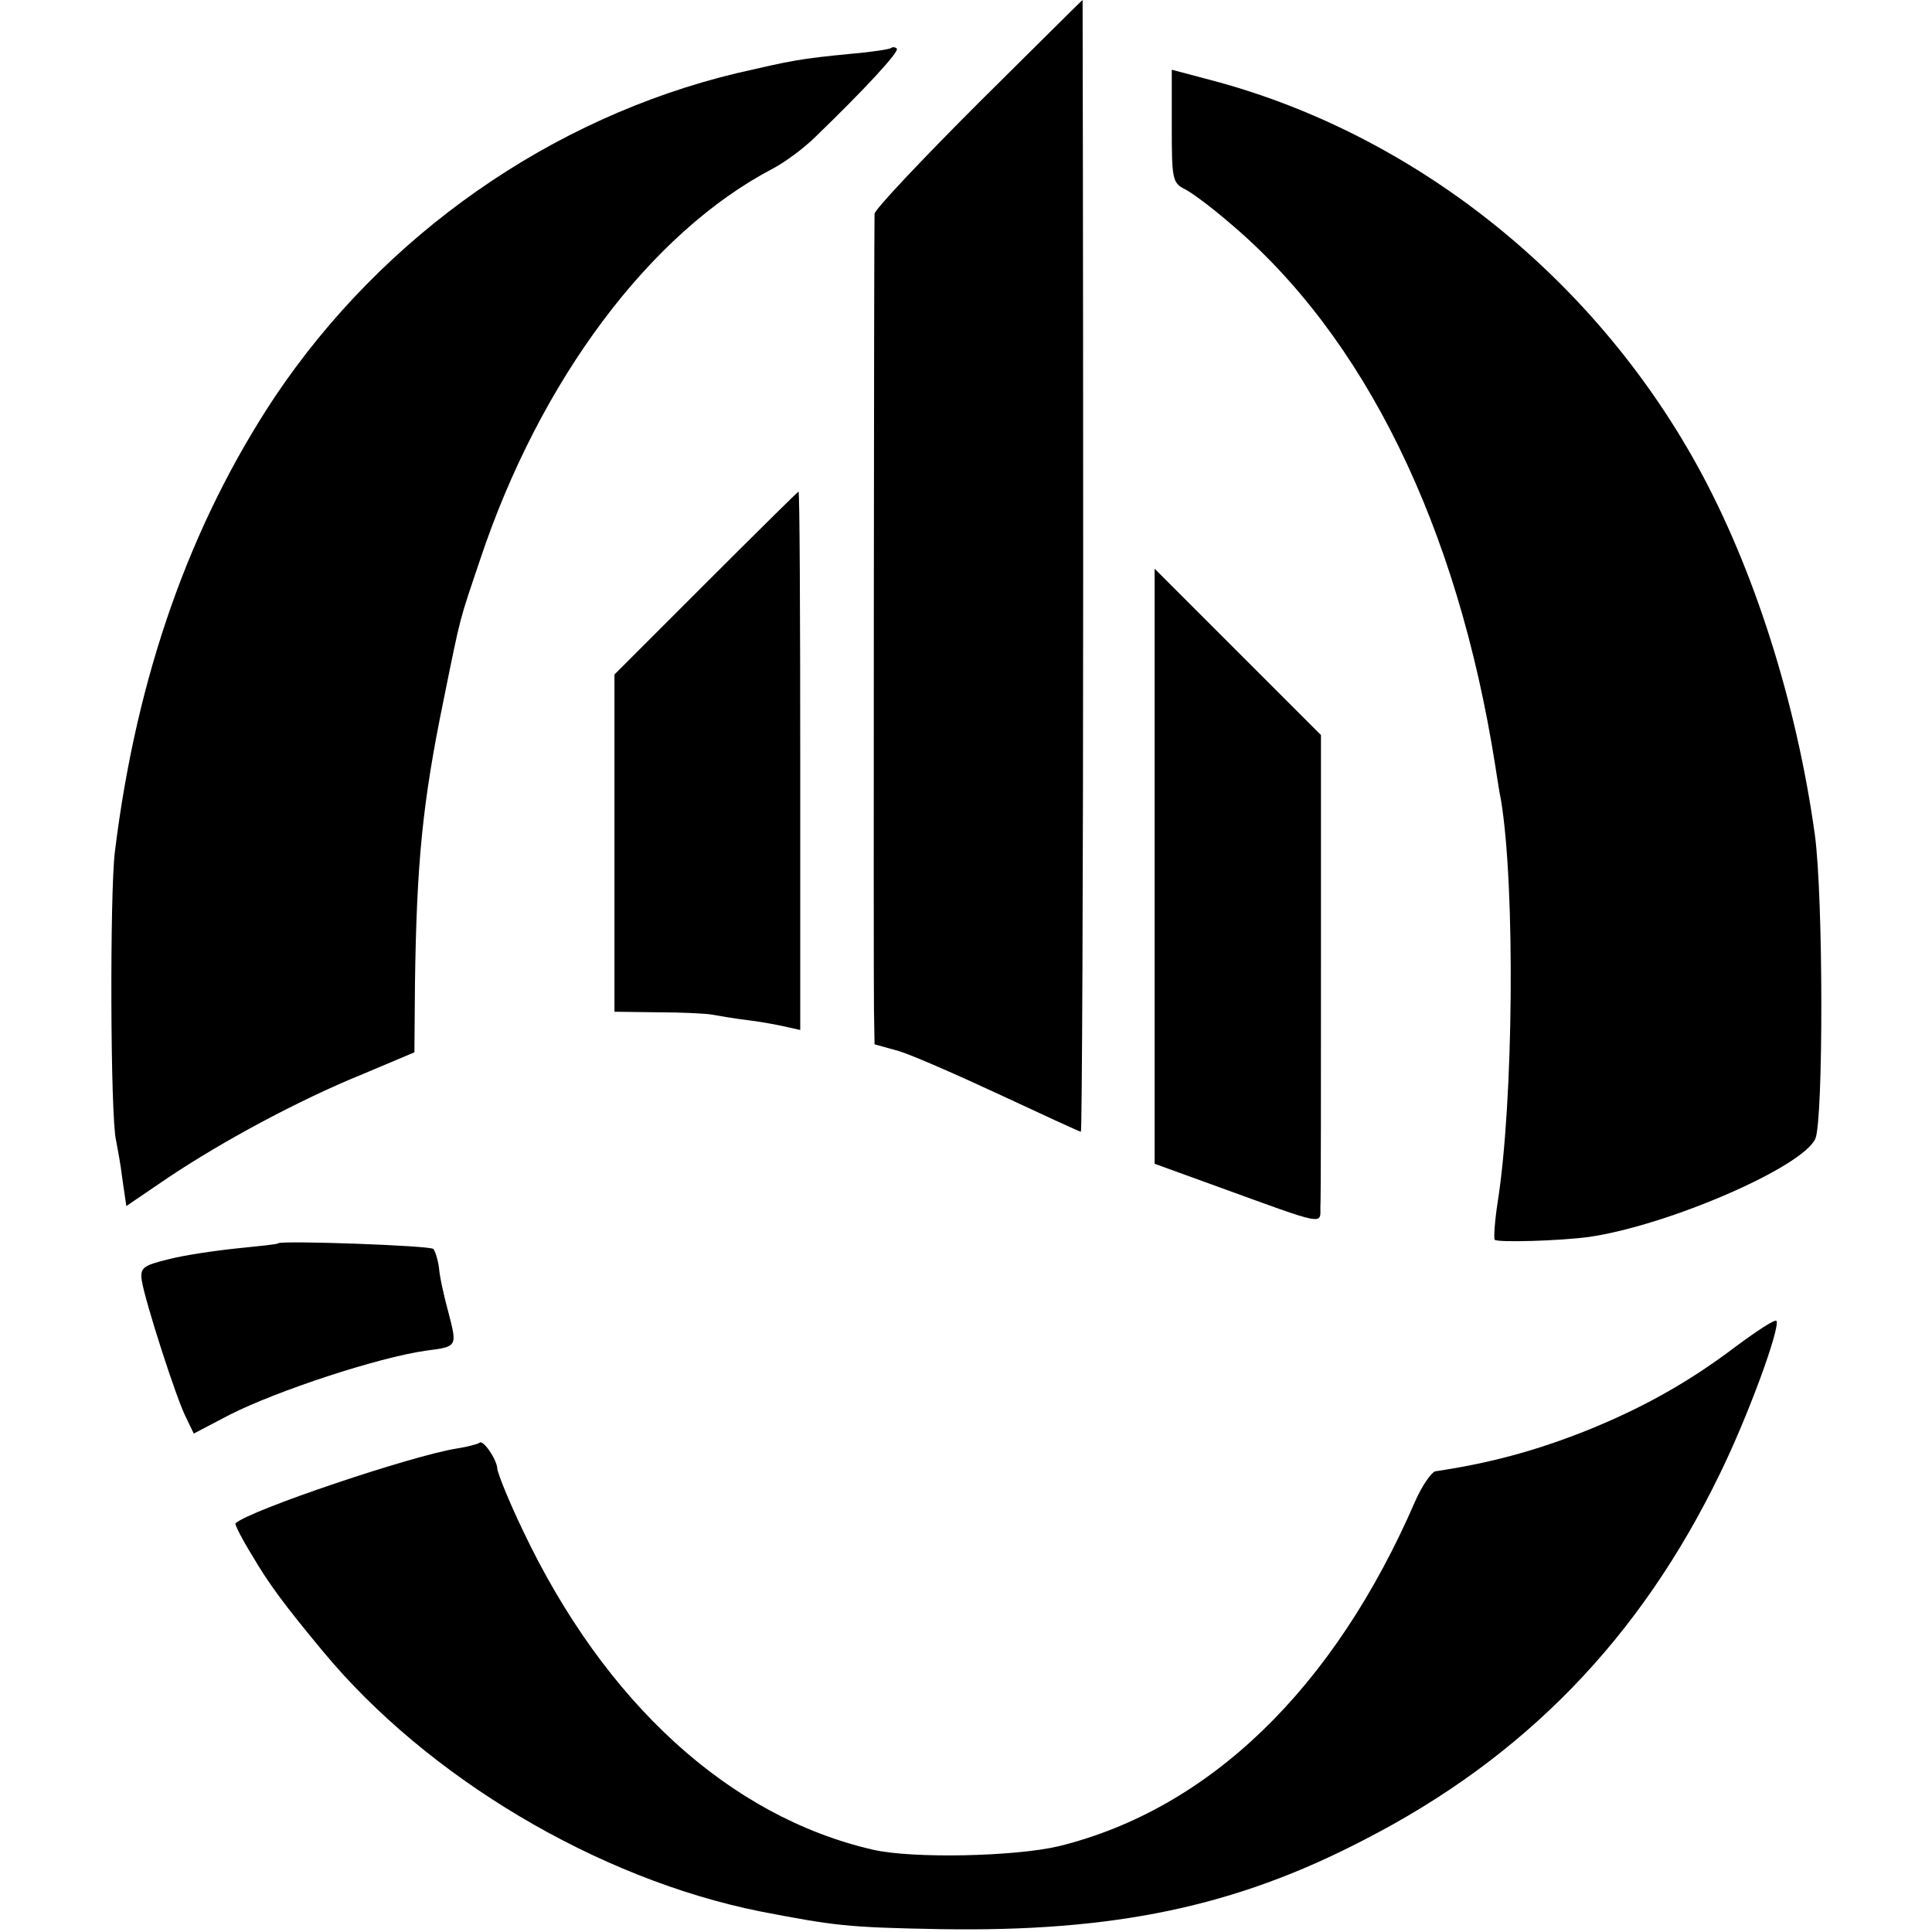
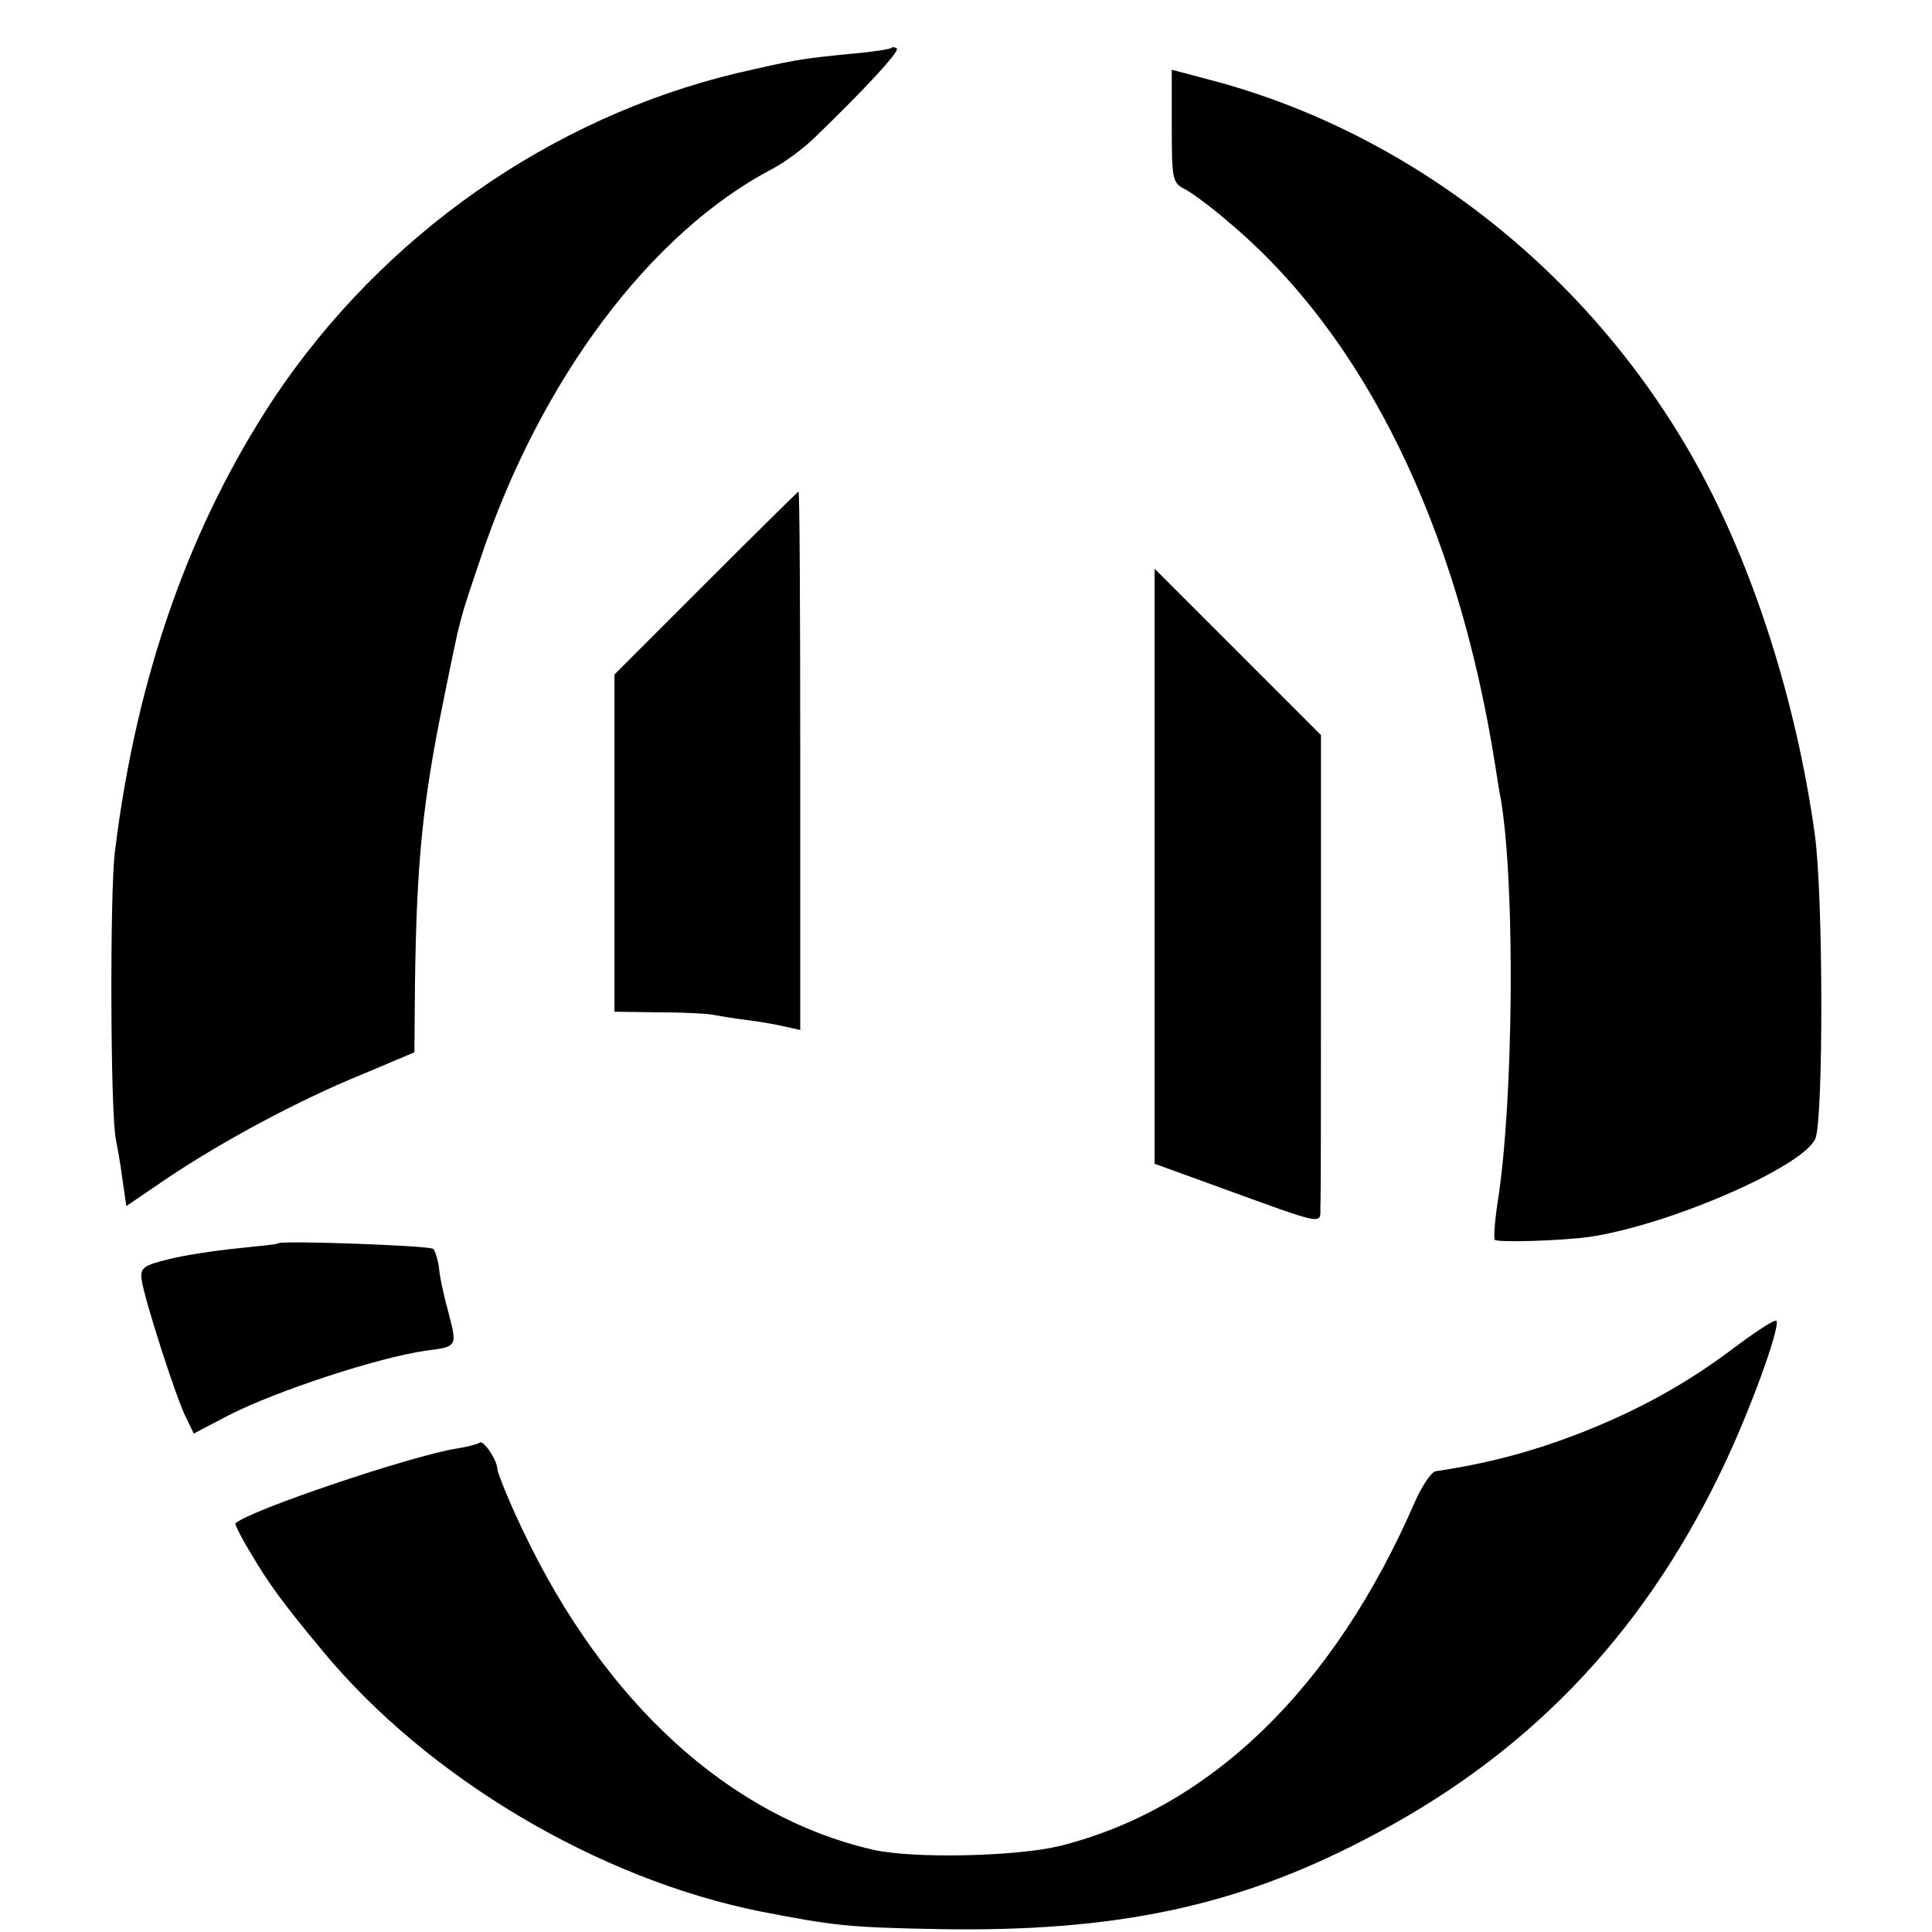
<svg xmlns="http://www.w3.org/2000/svg" version="1.0" width="338pt" height="338pt" viewBox="0 0 338 338" preserveAspectRatio="xMidYMid meet">
  <g transform="translate(0,338) scale(0.1,-0.1)" fill="#000000" stroke="none">
-     <path d="M1711 3199 c-100 -100 -181 -186 -181 -193 -1 -24 -2 -1334 -1 -1392 l1 -61 43 -12 c23 -7 103 -42 178 -77 75 -35 138 -64 140 -64 2 0 4 445 4 990 0 545 -1 990 -1 990 -1 0 -83 -82 -183 -181z" />
    <path d="M1559 3296 c-2 -2 -33 -7 -69 -10 -93 -9 -105 -12 -201 -34 -325 -78 -618 -283 -808 -566 -148 -223 -242 -487 -280 -796 -9 -72 -8 -464 2 -505 2 -11 8 -41 11 -67 l7 -48 72 49 c97 65 231 137 342 182 l90 38 1 121 c3 211 13 315 50 495 31 153 27 136 64 246 105 315 298 572 512 684 21 11 55 36 75 56 85 82 147 149 142 154 -3 3 -8 3 -10 1z" />
    <path d="M2050 3159 c0 -92 1 -99 23 -110 12 -6 47 -32 77 -58 237 -199 400 -531 466 -951 3 -19 7 -46 10 -60 25 -151 22 -528 -6 -704 -5 -33 -7 -62 -5 -65 6 -5 113 -2 165 5 138 20 374 122 396 172 14 34 14 423 -1 532 -32 231 -107 467 -206 646 -184 333 -498 581 -851 674 l-68 18 0 -99z" />
    <path d="M1235 2360 l-160 -160 0 -295 0 -295 75 -1 c41 0 84 -2 95 -4 11 -2 40 -7 65 -10 25 -3 55 -9 68 -12 l22 -5 0 471 c0 259 -1 471 -3 471 -1 0 -74 -72 -162 -160z" />
    <path d="M2020 1865 l0 -521 113 -41 c187 -68 177 -66 177 -35 1 15 1 207 1 427 l0 399 -146 146 -145 145 0 -520z" />
    <path d="M487 1205 c-1 -2 -34 -5 -72 -9 -39 -4 -93 -12 -120 -19 -45 -11 -50 -15 -47 -37 5 -34 61 -209 78 -241 l13 -27 63 33 c83 42 259 100 343 112 55 7 55 7 40 65 -8 29 -16 65 -17 80 -2 15 -7 30 -10 33 -6 6 -264 15 -271 10z" />
    <path d="M3035 1023 c-82 -62 -163 -107 -260 -146 -88 -35 -169 -57 -264 -71 -7 -2 -23 -25 -35 -52 -142 -328 -360 -539 -624 -604 -77 -18 -255 -22 -325 -6 -251 58 -469 257 -612 558 -25 52 -45 102 -45 109 -1 16 -25 51 -31 45 -2 -2 -20 -7 -39 -10 -78 -12 -363 -108 -388 -131 -2 -1 11 -27 29 -56 28 -48 55 -85 124 -168 183 -221 481 -398 765 -455 130 -25 151 -28 315 -31 304 -5 516 39 741 156 281 144 484 353 624 643 48 98 104 251 98 265 -2 4 -34 -17 -73 -46z" />
  </g>
</svg>